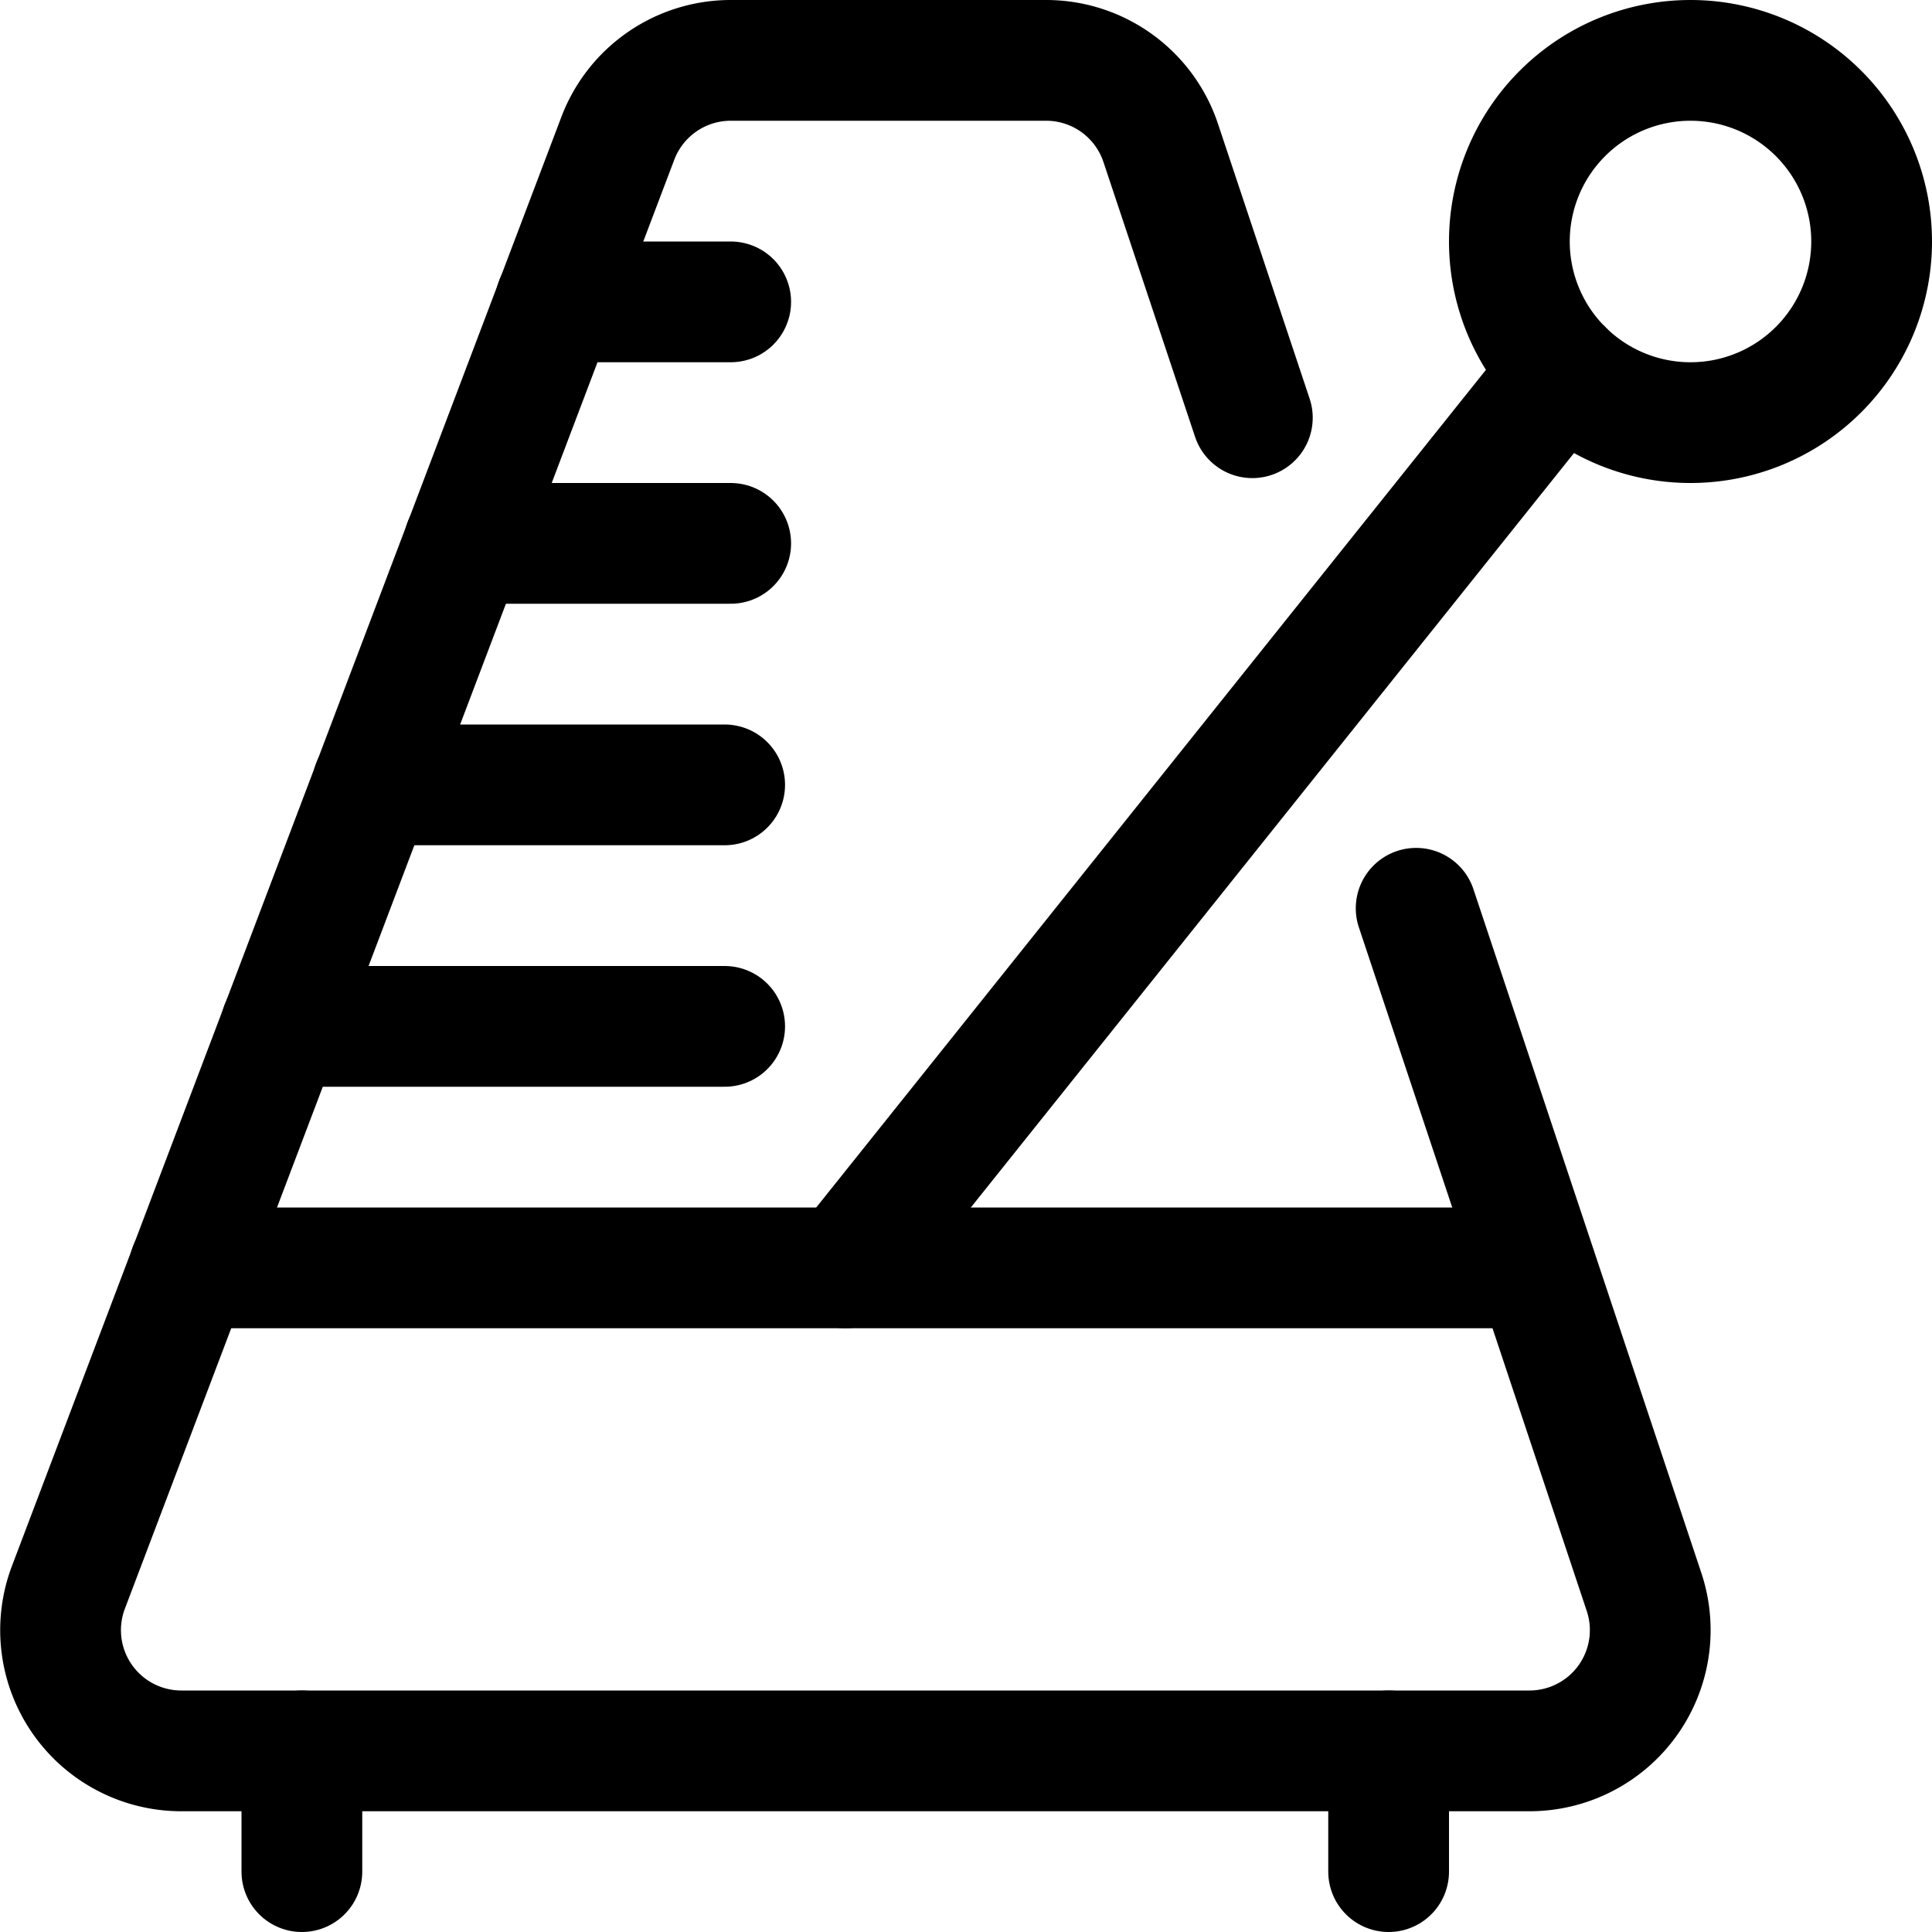
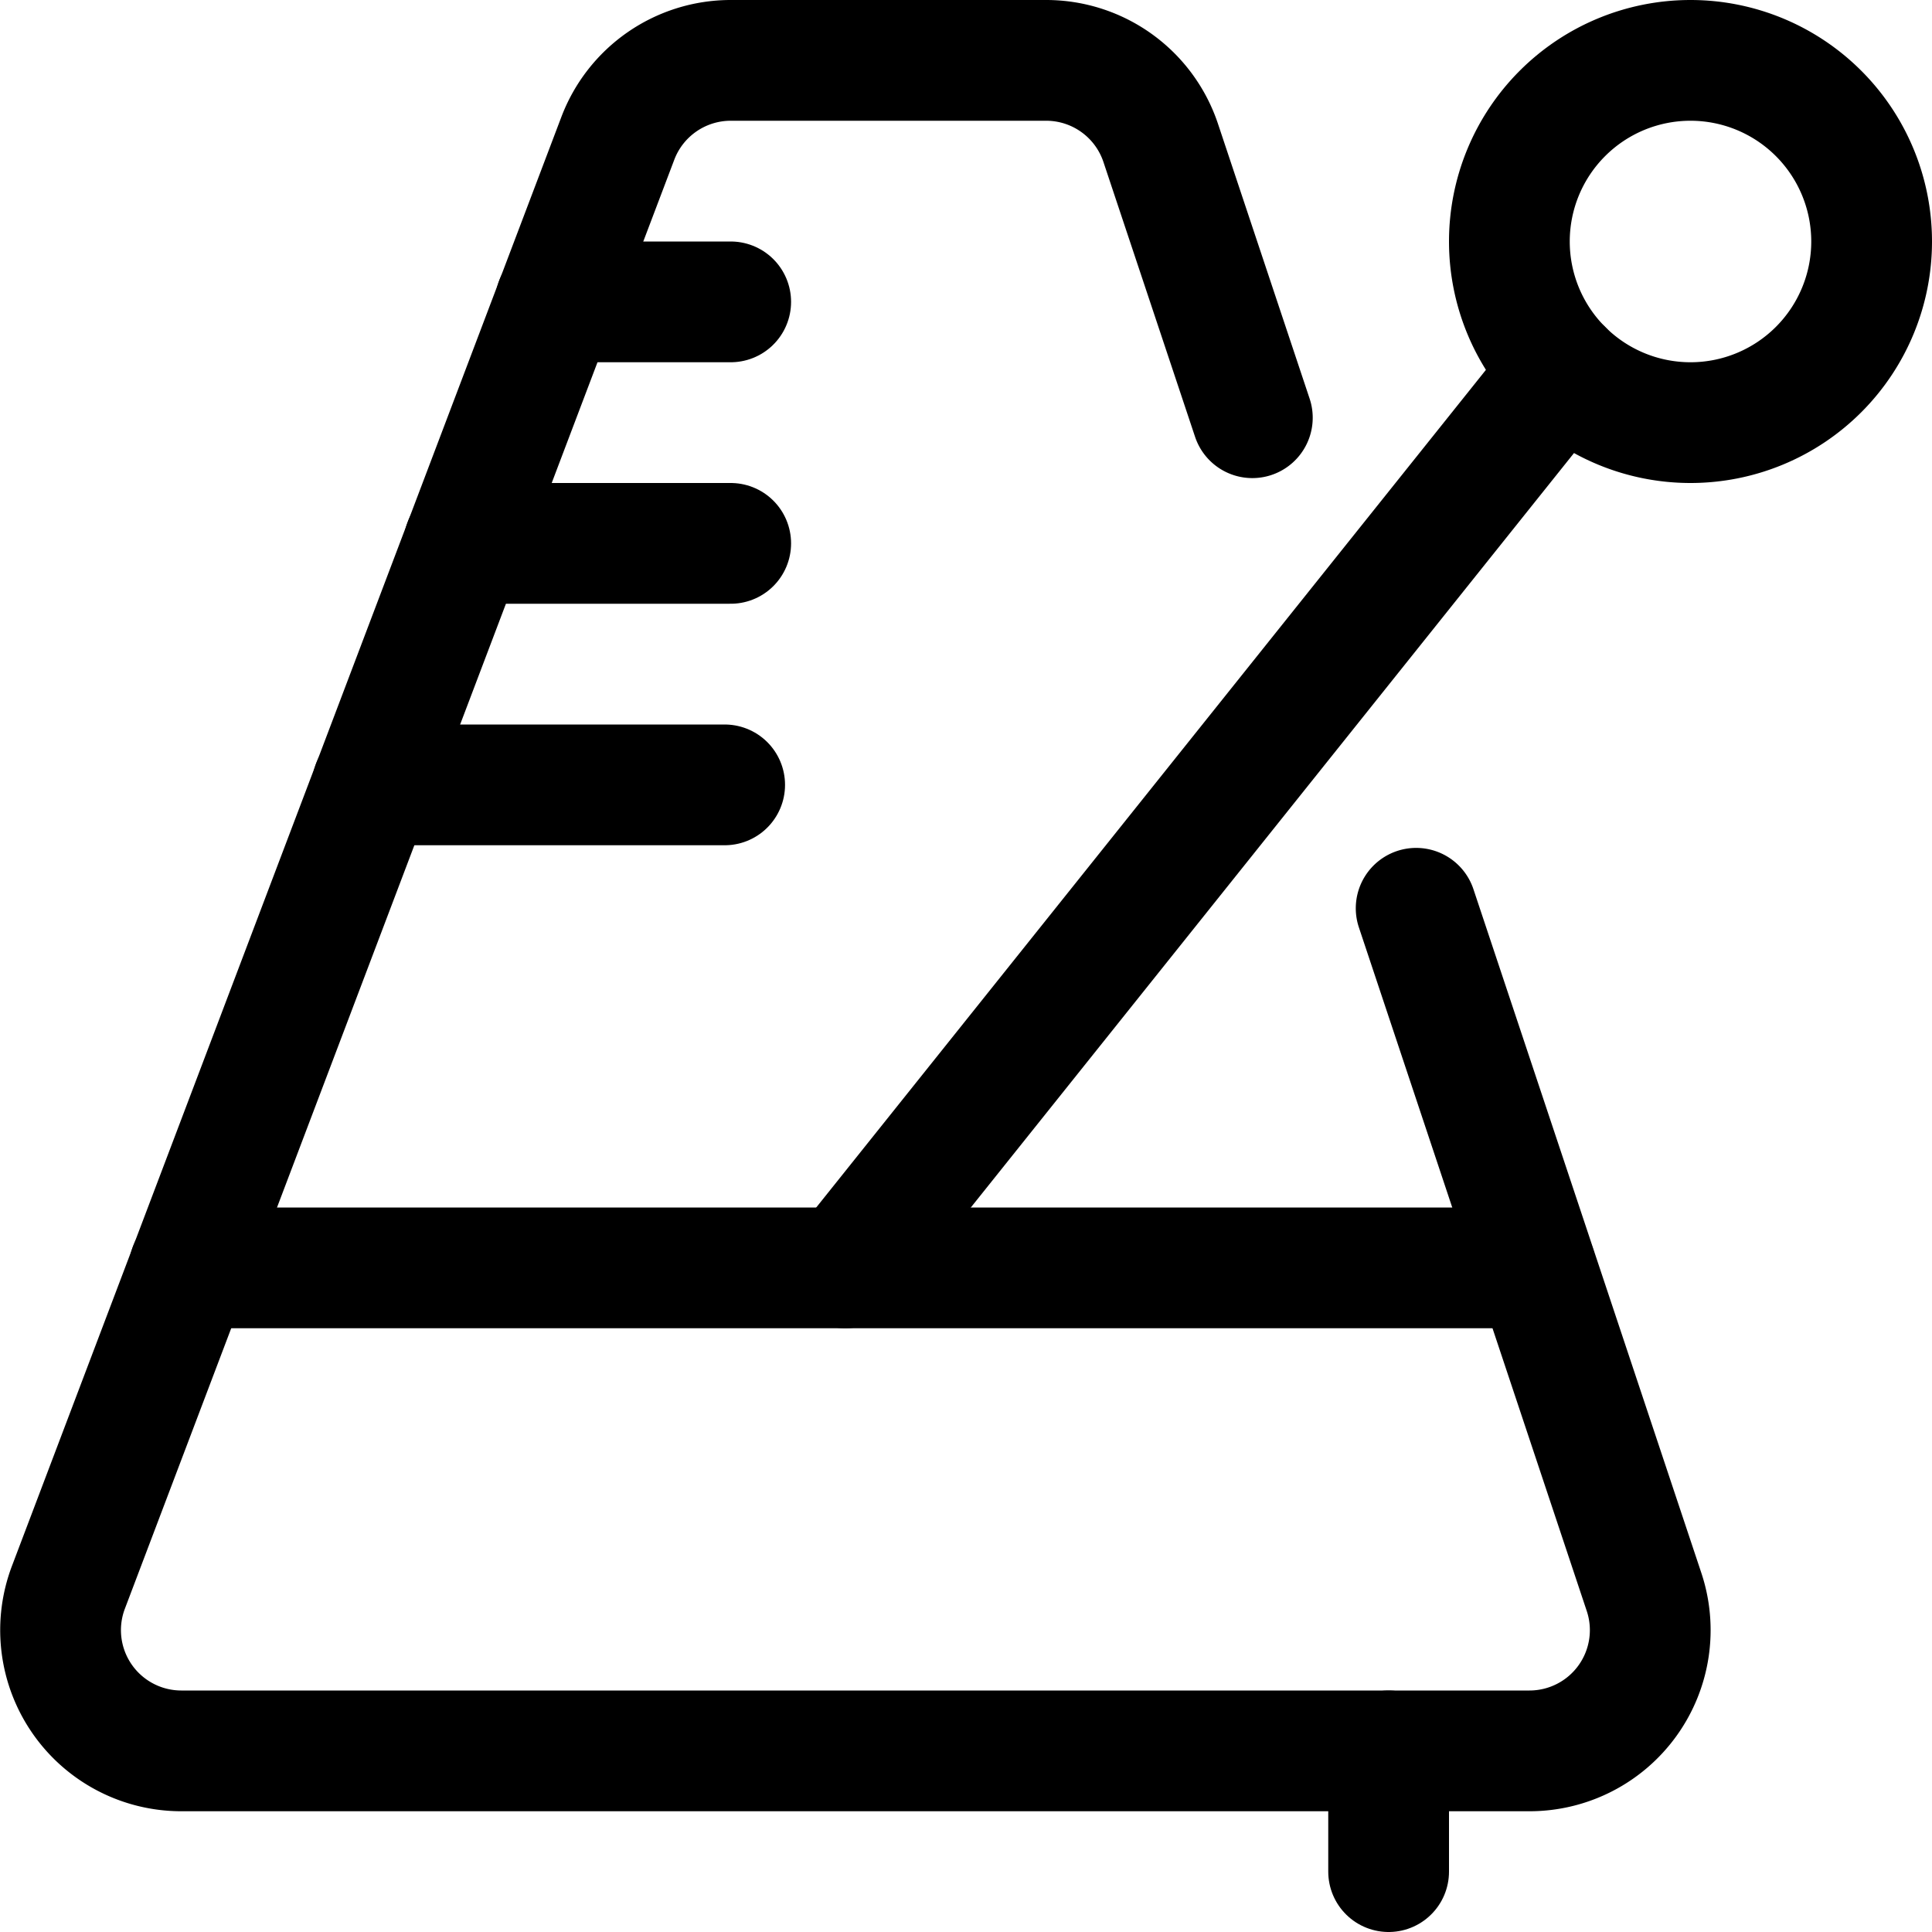
<svg xmlns="http://www.w3.org/2000/svg" version="1.1" viewBox="0 0 24 24" width="24" height="24">
  <g transform="matrix(1,0,0,1,0,0)">
    <path d="M15.557,5.189,14.419,1.776A1.5,1.5,0,0,0,13,.75H9.075a1.5,1.5,0,0,0-1.4.968l-6.825,18a1.5,1.5,0,0,0,1.4,2.032H19a1.5,1.5,0,0,0,1.423-1.974l-2.831-8.493" fill="none" stroke="#000000" stroke-linecap="round" stroke-linejoin="round" stroke-width="1.5" />
-     <path d="M3.75 21.75L3.75 23.25" fill="none" stroke="#000000" stroke-linecap="round" stroke-linejoin="round" stroke-width="1.5" />
    <path d="M17.25 21.75L17.25 23.25" fill="none" stroke="#000000" stroke-linecap="round" stroke-linejoin="round" stroke-width="1.5" />
    <path d="M2.352 15.75L19.077 15.75" fill="none" stroke="#000000" stroke-linecap="round" stroke-linejoin="round" stroke-width="1.5" />
    <path d="M6.902 3.75L9.077 3.75" fill="none" stroke="#000000" stroke-linecap="round" stroke-linejoin="round" stroke-width="1.5" />
    <path d="M5.765 6.75L9.077 6.75" fill="none" stroke="#000000" stroke-linecap="round" stroke-linejoin="round" stroke-width="1.5" />
    <path d="M4.627 9.75L9.002 9.75" fill="none" stroke="#000000" stroke-linecap="round" stroke-linejoin="round" stroke-width="1.5" />
-     <path d="M3.49 12.75L9.002 12.75" fill="none" stroke="#000000" stroke-linecap="round" stroke-linejoin="round" stroke-width="1.5" />
-     <path d="M18.750 3.000 A2.250 2.250 0 1 0 23.250 3.000 A2.250 2.250 0 1 0 18.750 3.000 Z" fill="none" stroke="#000000" stroke-linecap="round" stroke-linejoin="round" stroke-width="1.5" />
+     <path d="M18.750 3.000 A2.250 2.250 0 1 0 23.250 3.000 A2.250 2.250 0 1 0 18.750 3.000 " fill="none" stroke="#000000" stroke-linecap="round" stroke-linejoin="round" stroke-width="1.5" />
    <path d="M19.416 4.598L10.5 15.75" fill="none" stroke="#000000" stroke-linecap="round" stroke-linejoin="round" stroke-width="1.5" />
  </g>
</svg>